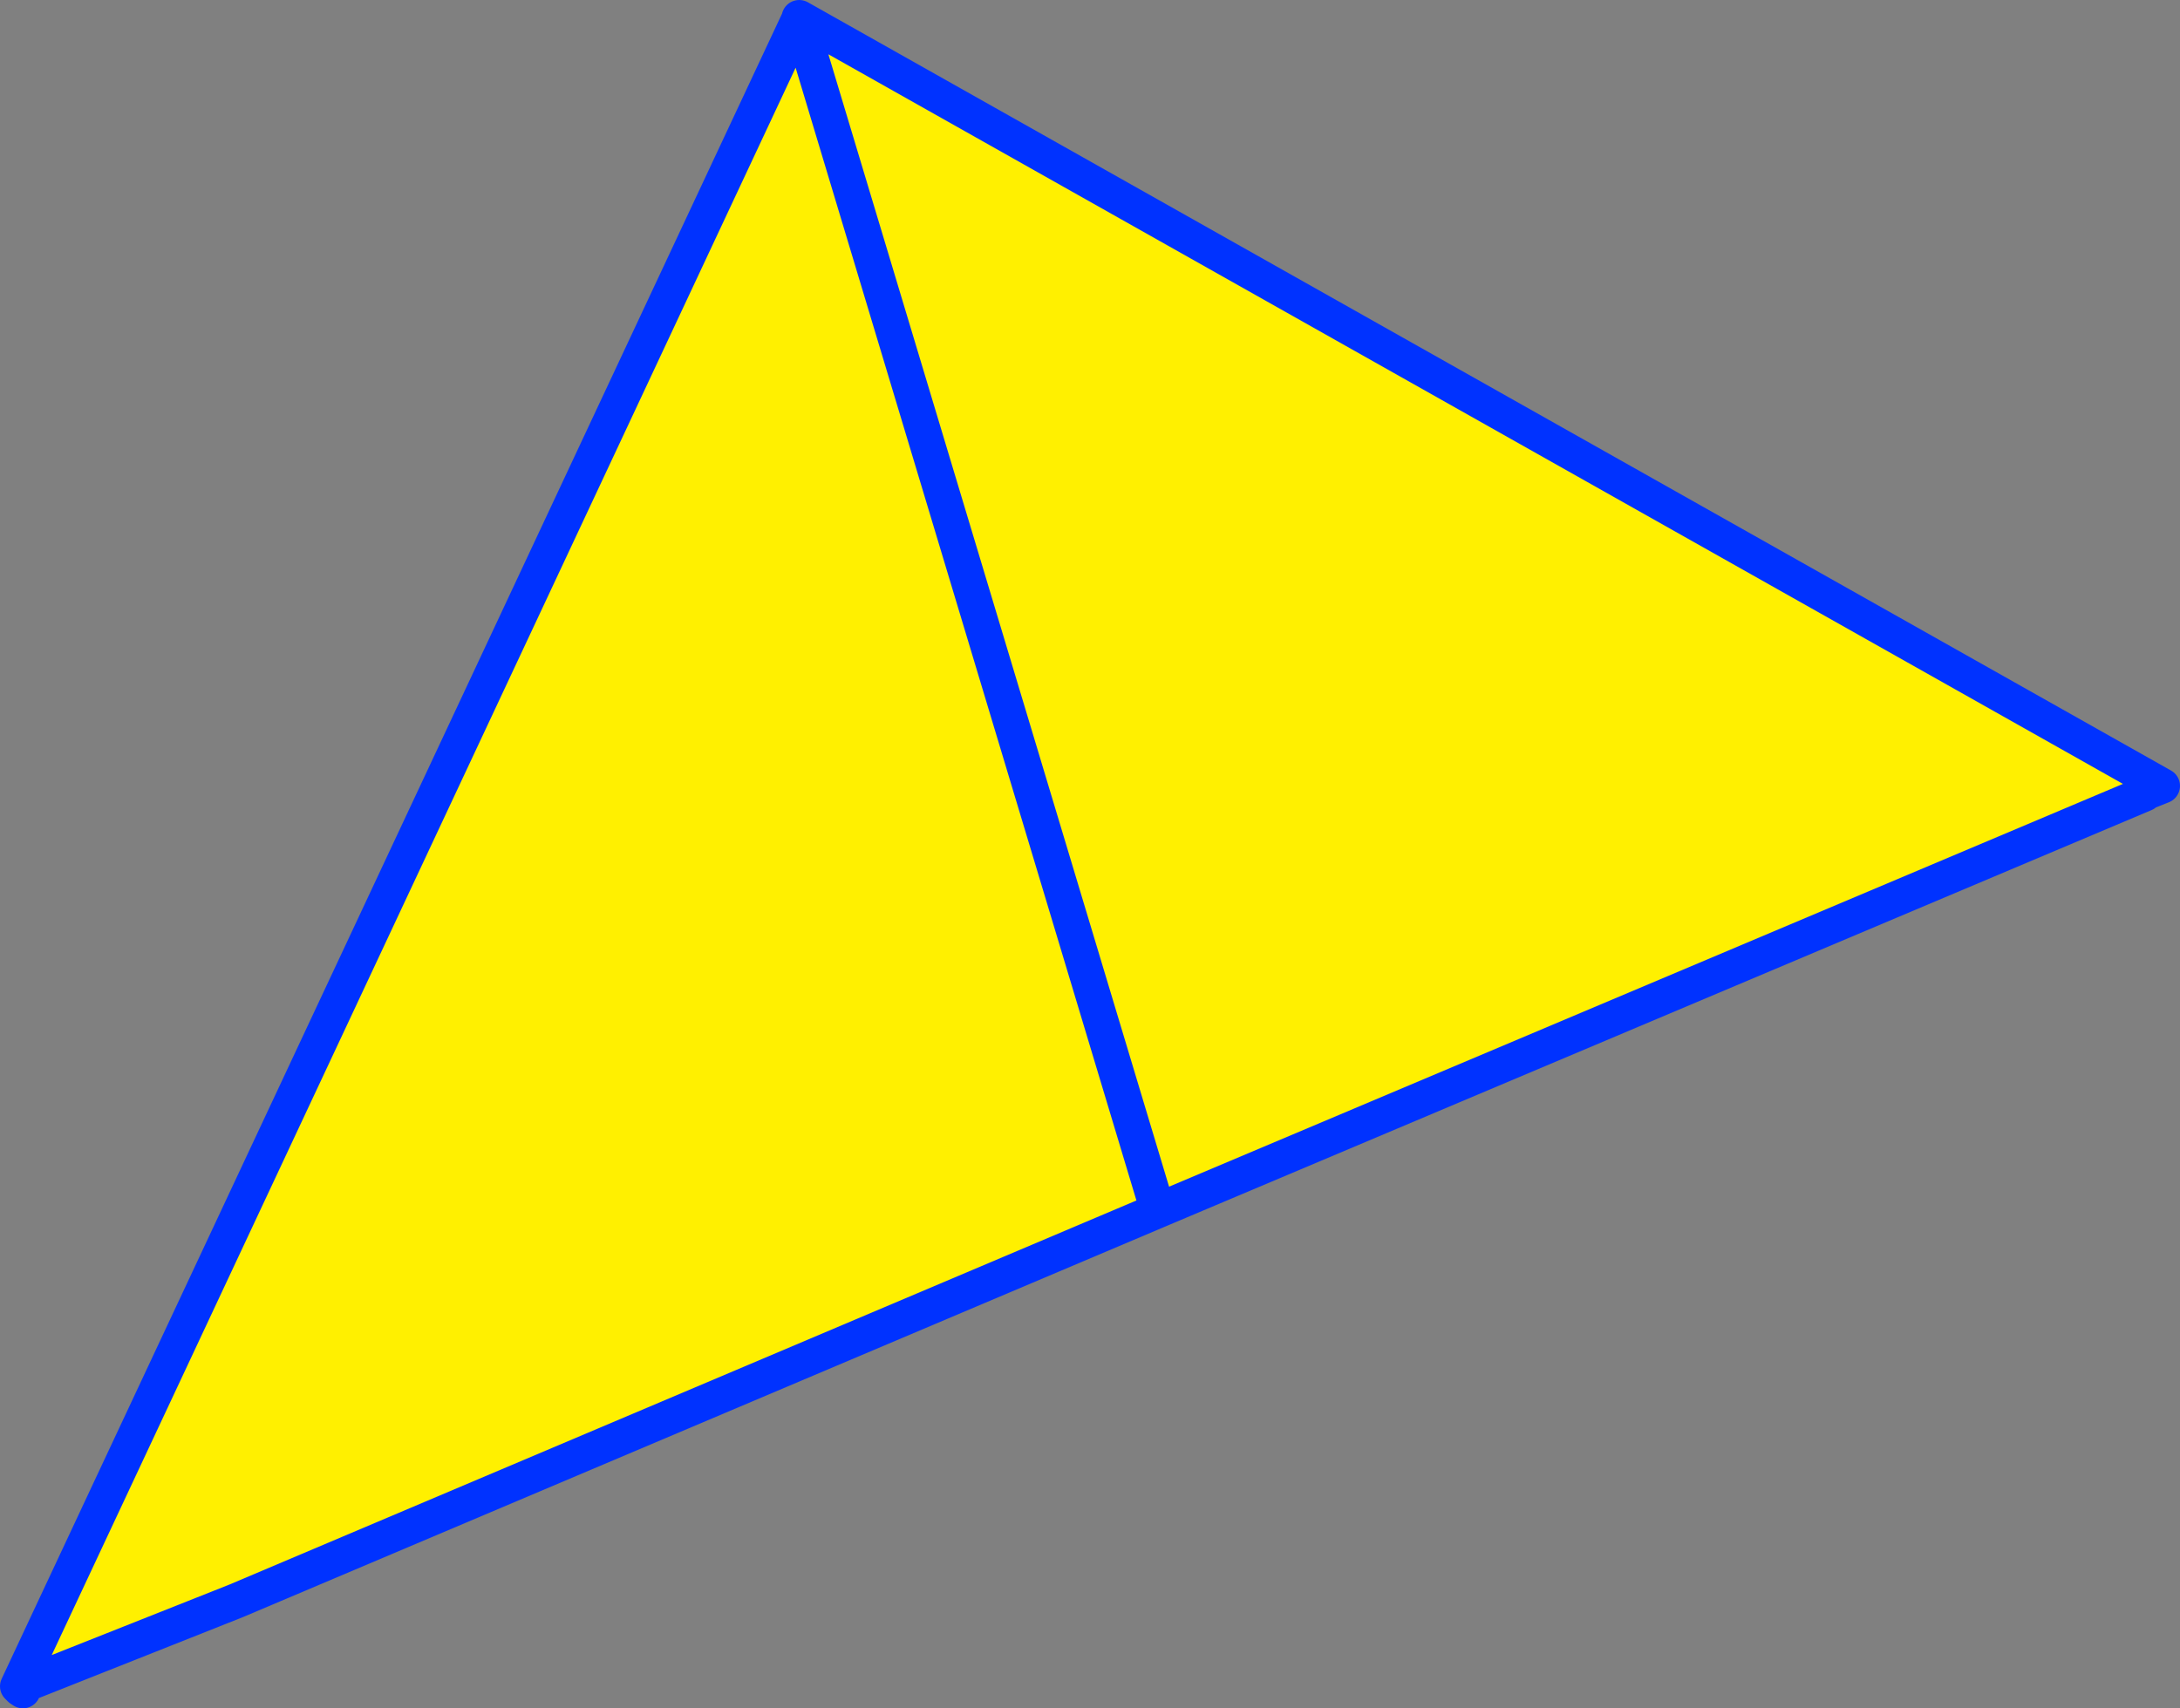
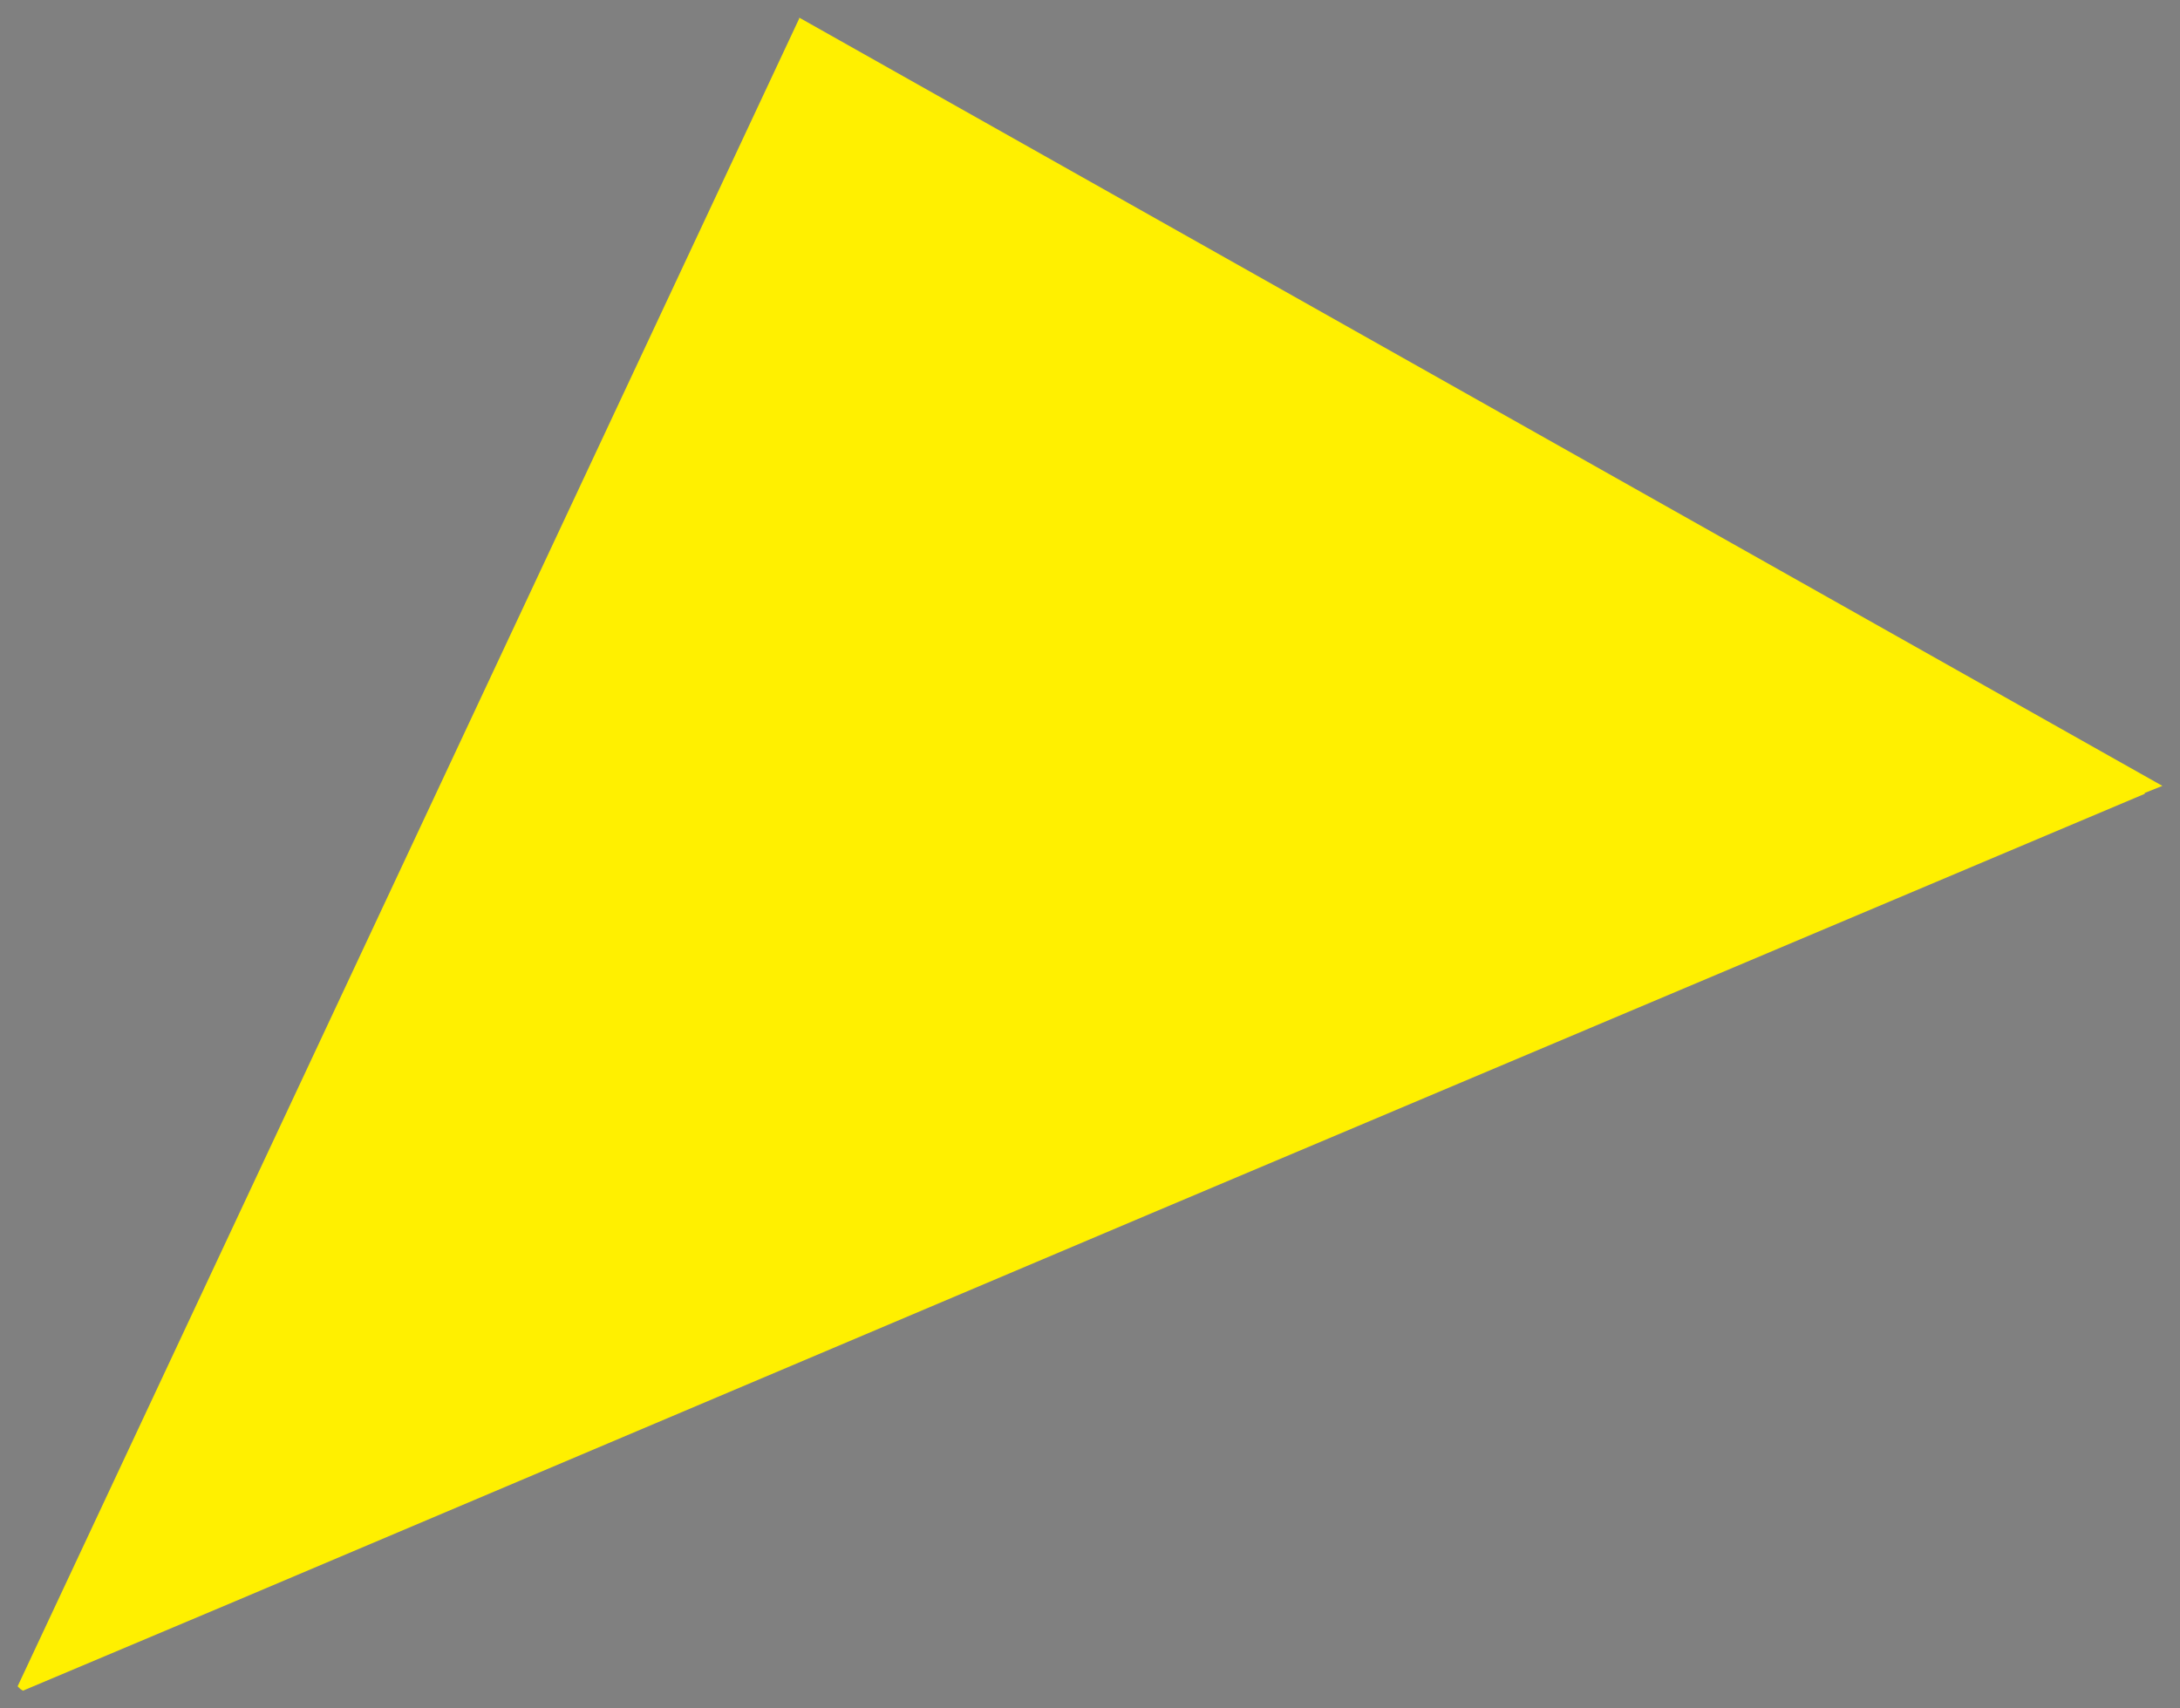
<svg xmlns="http://www.w3.org/2000/svg" height="96.95px" width="123.7px">
  <rect width="100%" height="100%" fill="#808080" stroke="none" />
  <g transform="matrix(1.0, 0.0, 0.0, 1.0, -269.6, -142.95)">
    <path d="M303.85 148.55 L303.75 148.8 303.85 148.55" fill="#ffffff" fill-rule="evenodd" stroke="none" />
    <path d="M314.95 144.0 L314.95 143.95 392.3 187.55 391.3 187.95 391.3 188.0 335.3 211.65 314.95 144.0 335.3 211.65 283.0 233.8 270.9 238.9 270.75 238.8 270.65 238.7 283.0 233.8 270.65 238.7 270.6 238.65 314.95 144.0" fill="#fff000" fill-rule="evenodd" stroke="none" />
-     <path d="M335.3 211.65 L391.3 188.0 391.3 187.95 392.3 187.55 314.95 143.95 314.95 144.0 335.3 211.65 283.0 233.8 270.65 238.7 270.75 238.8 270.6 238.65 314.95 144.0 M270.9 238.9 L270.75 238.8" fill="none" stroke="#0032ff" stroke-linecap="round" stroke-linejoin="round" stroke-width="2.0" />
  </g>
</svg>